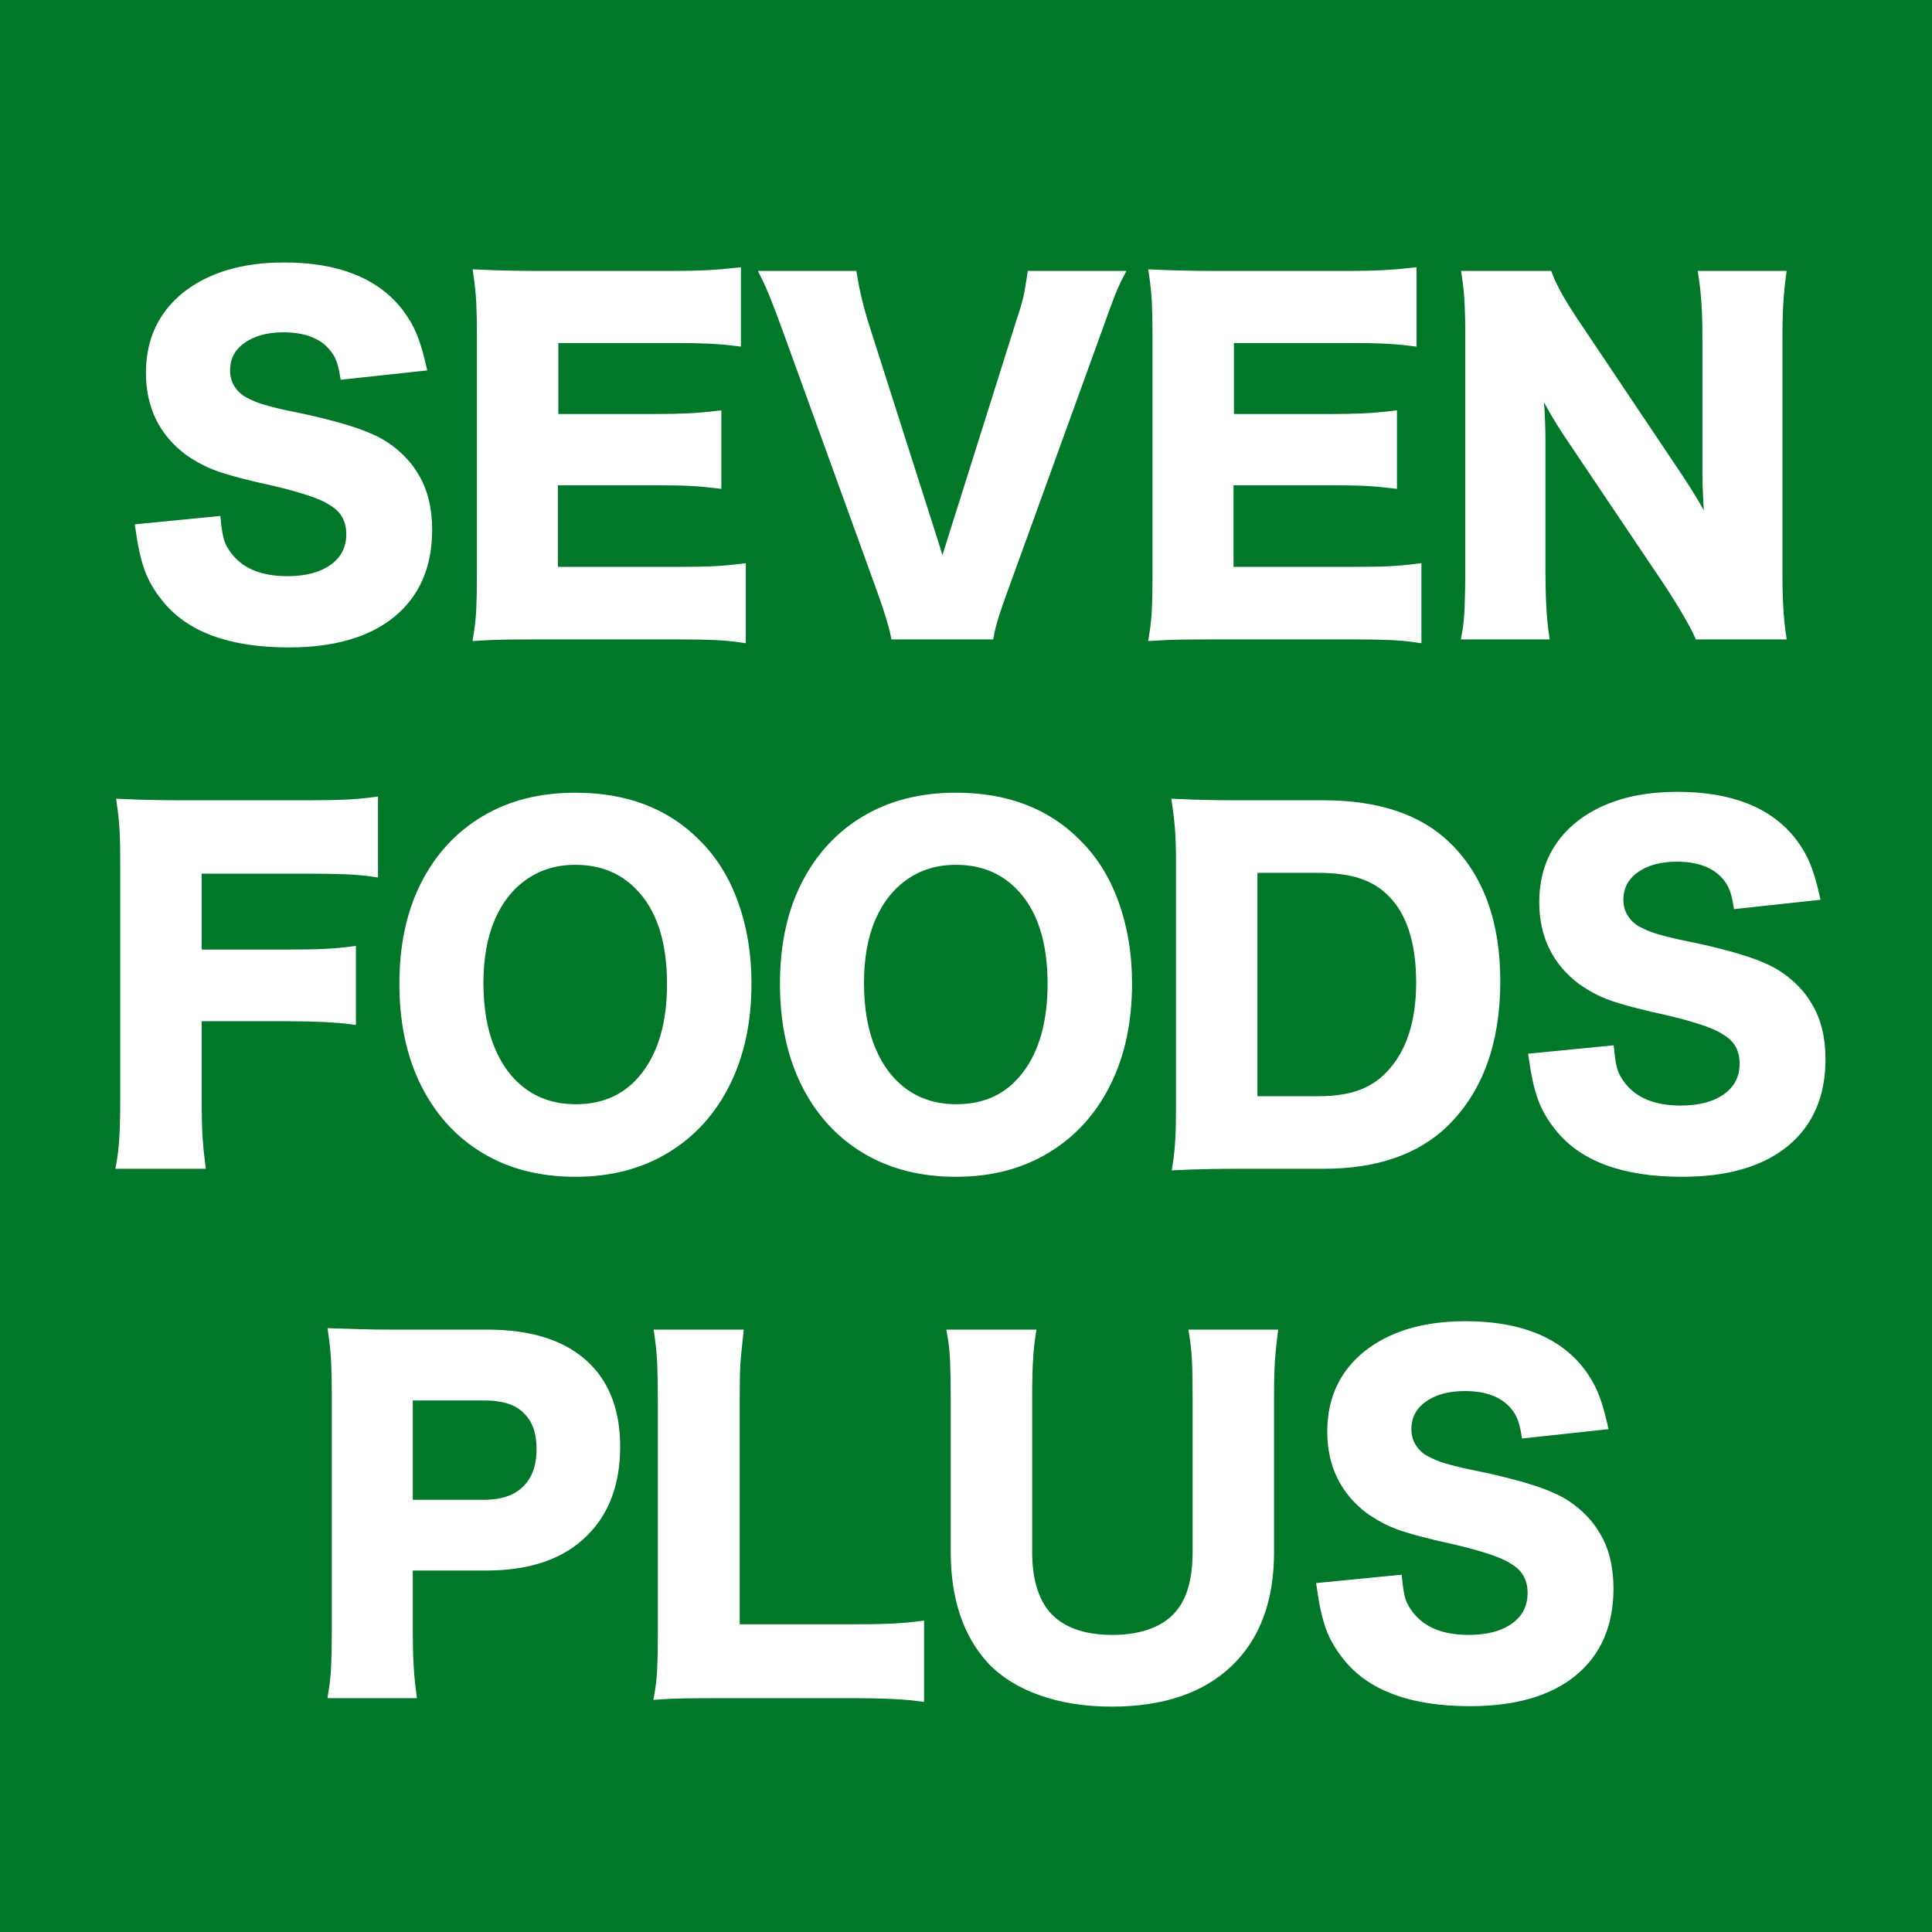
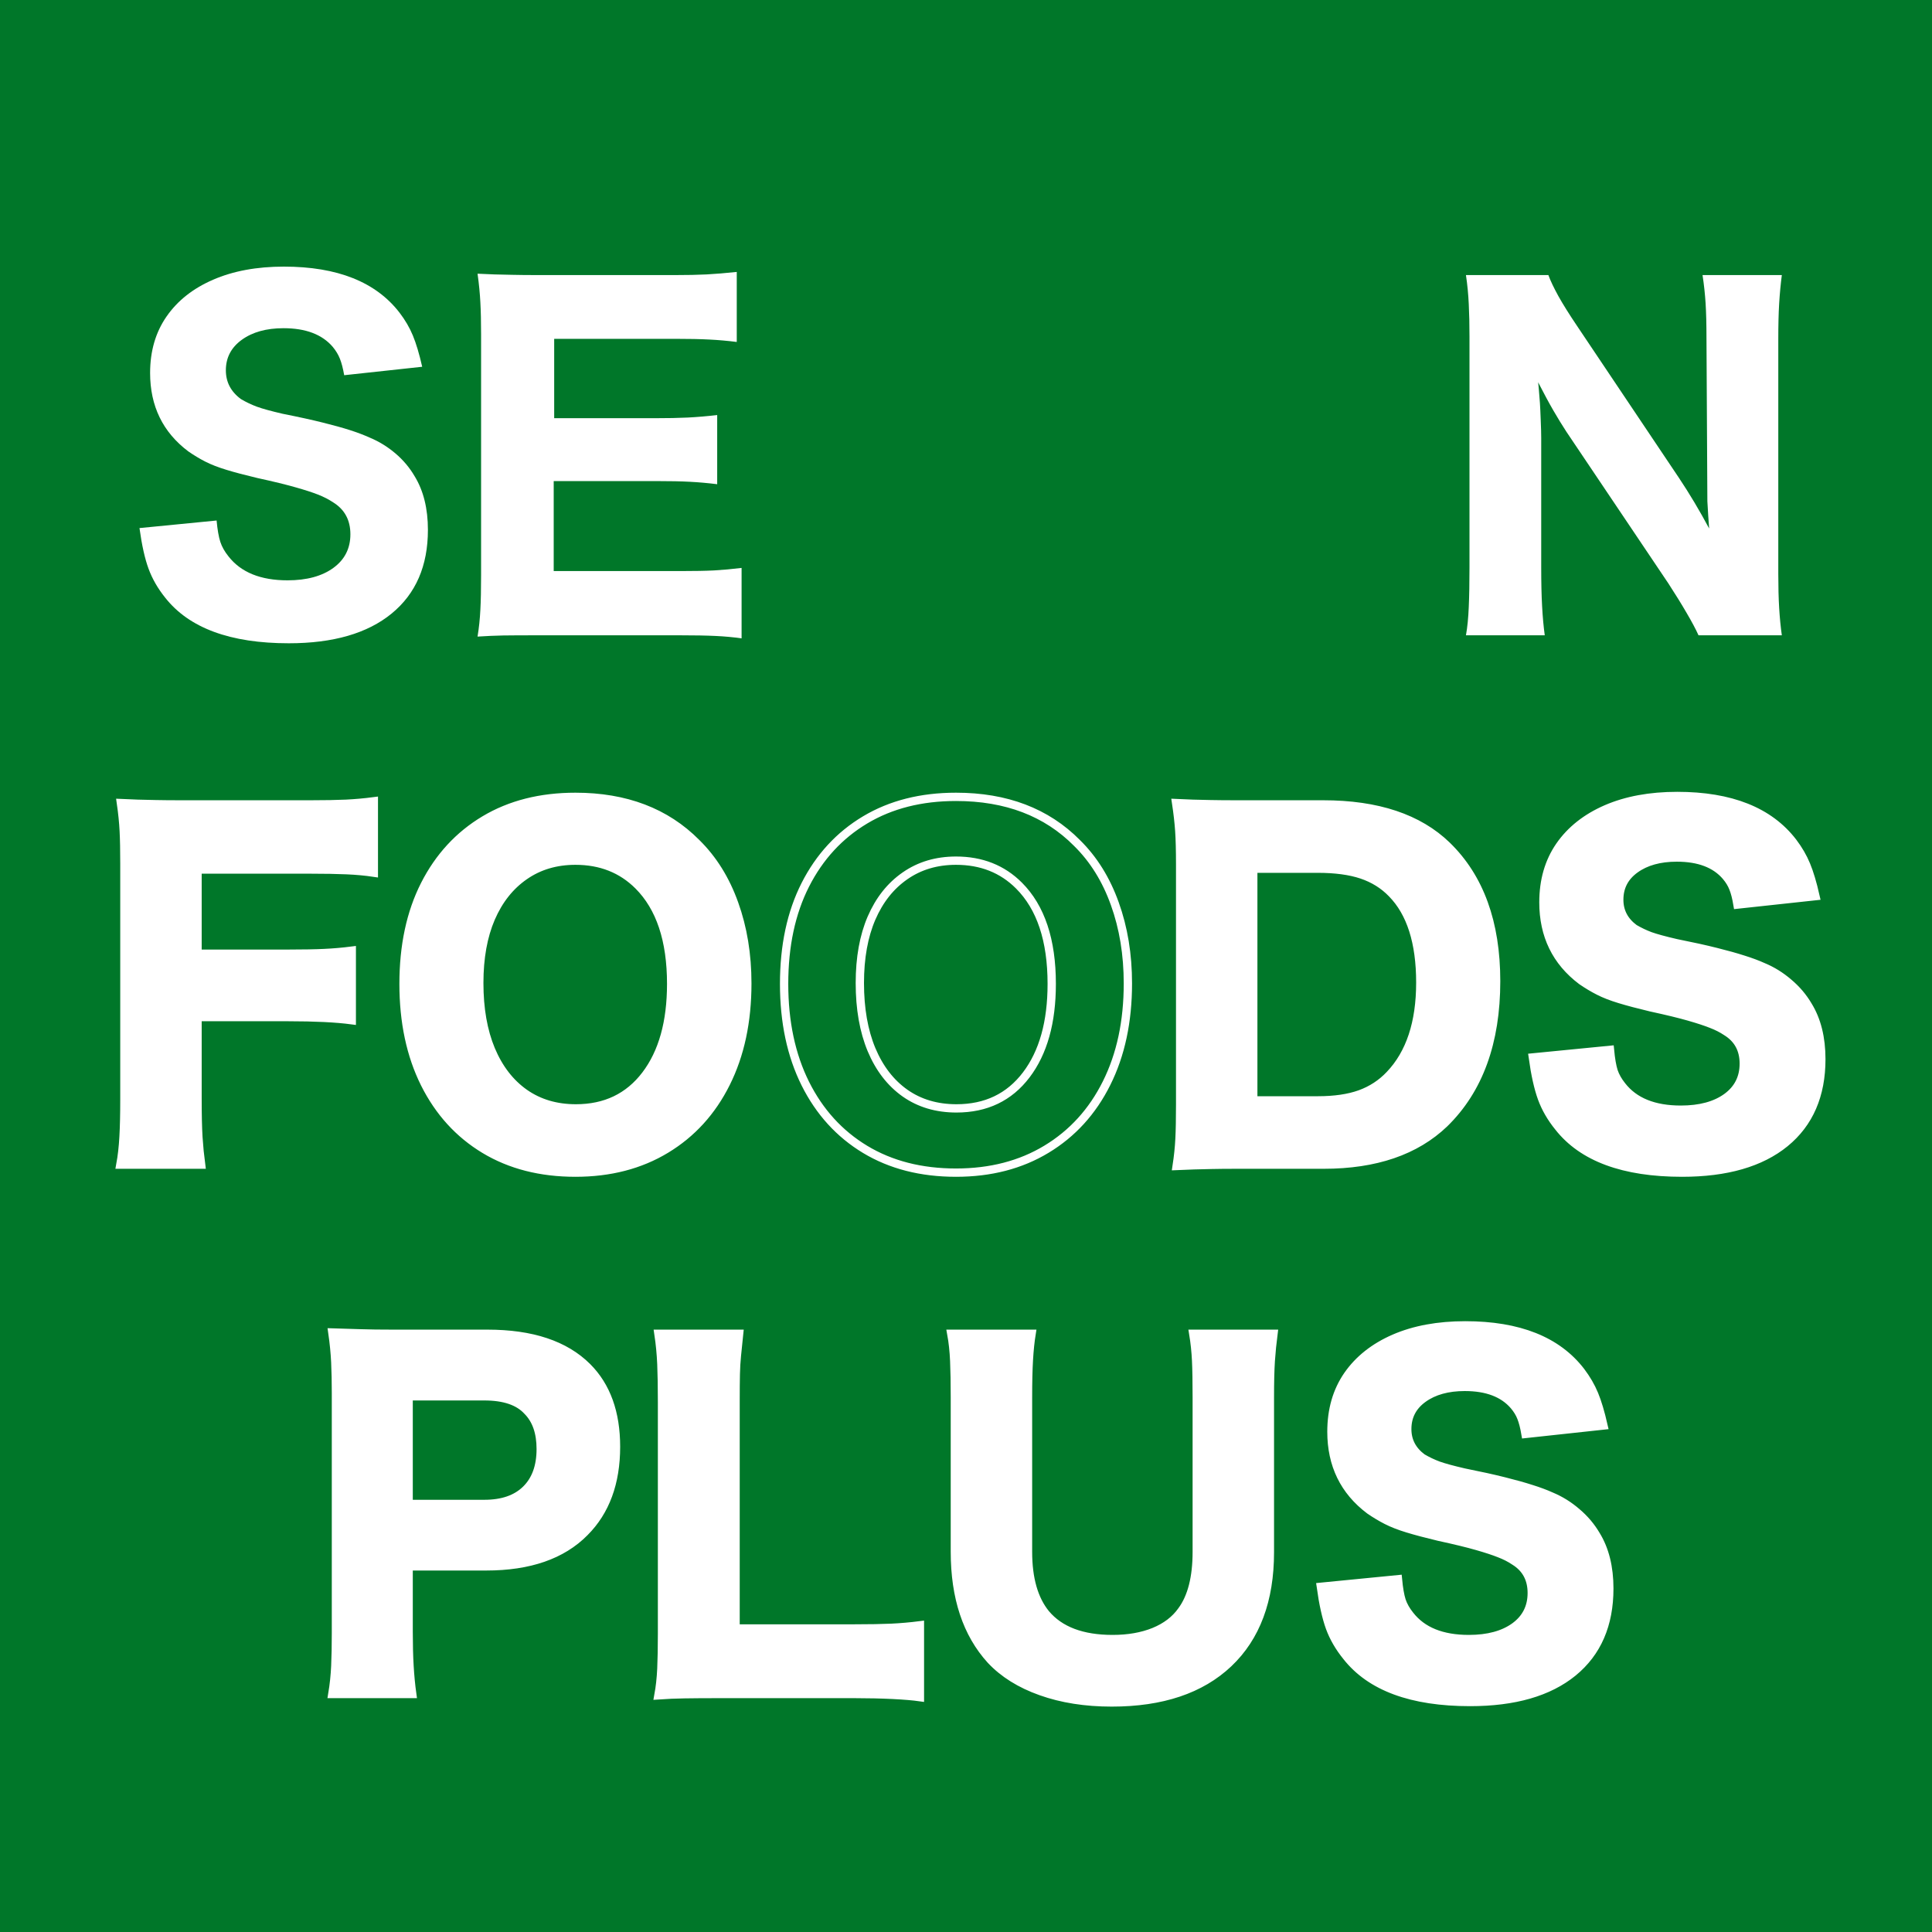
<svg xmlns="http://www.w3.org/2000/svg" width="500" zoomAndPan="magnify" viewBox="0 0 375 375" height="500" preserveAspectRatio="xMidYMid meet" version="1.0">
  <defs>
    <g />
  </defs>
  <rect x="-37.5" width="450" fill="#ffffff" y="-37.5" height="450" fill-opacity="1" />
  <rect x="-37.5" width="450" fill="#007729" y="-37.5" height="450" fill-opacity="1" />
-   <path stroke-linecap="butt" transform="matrix(0.75, 0, 0, 0.75, 17.604, 37.5)" fill="none" stroke-linejoin="miter" d="M 12.627 86.661 L 32.59 84.703 C 32.814 87.073 33.132 88.911 33.538 90.219 C 33.97 91.505 34.679 92.766 35.668 94 C 38.877 98.125 43.965 100.188 50.924 100.188 C 55.892 100.188 59.845 99.12 62.793 96.995 C 65.747 94.849 67.22 91.938 67.22 88.26 C 67.22 84.604 65.726 81.849 62.741 80 C 61.601 79.234 60.304 78.573 58.851 78.016 C 57.392 77.432 55.46 76.802 53.054 76.109 C 50.648 75.417 47.34 74.615 43.142 73.703 C 39.934 72.938 37.257 72.229 35.106 71.573 C 32.96 70.922 31.142 70.214 29.648 69.448 C 28.158 68.682 26.689 67.802 25.252 66.813 C 18.663 61.849 15.372 55.083 15.372 46.521 C 15.372 40.865 16.783 35.99 19.601 31.906 C 22.434 27.818 26.45 24.646 31.637 22.385 C 36.845 20.13 42.965 19 50.002 19 C 63.851 19 73.825 22.974 79.929 30.927 C 81.387 32.849 82.533 34.823 83.372 36.859 C 84.21 38.875 85.017 41.563 85.778 44.922 L 65.595 47.104 C 65.299 45.333 64.934 43.917 64.502 42.849 C 64.095 41.786 63.465 40.76 62.627 39.771 C 59.866 36.542 55.622 34.927 49.892 34.927 C 45.465 34.927 41.872 35.927 39.111 37.922 C 36.366 39.901 34.997 42.542 34.997 45.849 C 34.997 48.891 36.293 51.37 38.887 53.292 C 40.194 54.057 41.564 54.714 43.002 55.255 C 44.46 55.776 46.679 56.38 49.668 57.073 C 53.866 57.911 57.335 58.677 60.08 59.37 C 62.84 60.057 65.174 60.714 67.08 61.328 C 69.002 61.927 70.726 62.568 72.257 63.26 C 74.627 64.25 76.819 65.609 78.835 67.349 C 80.872 69.063 82.543 71.031 83.851 73.255 C 86.142 76.984 87.293 81.604 87.293 87.109 C 87.293 96.443 84.158 103.677 77.887 108.807 C 71.616 113.922 62.741 116.479 51.262 116.479 C 36.127 116.479 25.47 112.542 19.288 104.667 C 17.366 102.297 15.929 99.813 14.981 97.219 C 14.028 94.604 13.241 91.089 12.627 86.661 Z M 168.465 96.969 L 168.465 115.219 C 166.319 114.901 164.059 114.688 161.689 114.578 C 159.319 114.464 156.257 114.406 152.507 114.406 L 115.835 114.406 C 111.934 114.406 108.929 114.427 106.819 114.464 C 104.71 114.5 102.47 114.594 100.101 114.745 C 100.491 112.448 100.741 110.141 100.856 107.828 C 100.965 105.495 101.023 102.49 101.023 98.813 L 101.023 36.552 C 101.023 33.266 100.965 30.495 100.856 28.24 C 100.741 25.979 100.491 23.516 100.101 20.844 C 101.705 20.922 103.179 20.979 104.523 21.016 C 105.866 21.052 107.413 21.089 109.168 21.125 C 110.924 21.161 113.101 21.182 115.694 21.182 L 151.247 21.182 C 154.382 21.182 157.101 21.125 159.392 21.016 C 161.689 20.901 164.293 20.688 167.205 20.37 L 167.205 38.484 C 164.835 38.188 162.481 37.979 160.148 37.87 C 157.819 37.755 154.851 37.698 151.247 37.698 L 119.95 37.698 L 119.95 58.219 L 146.095 58.219 C 149.309 58.219 152.116 58.167 154.523 58.052 C 156.929 57.943 159.47 57.724 162.137 57.406 L 162.137 75.297 C 159.694 75 157.361 74.792 155.137 74.682 C 152.934 74.568 149.924 74.516 146.095 74.516 L 119.835 74.516 L 119.835 97.776 L 152.622 97.776 C 156.22 97.776 159.122 97.724 161.325 97.609 C 163.549 97.5 165.929 97.281 168.465 96.969 Z M 200.085 33.333 L 218.085 89.745 C 218.627 91.422 219.101 92.974 219.512 94.391 C 219.944 95.807 220.231 96.901 220.382 97.667 C 221.069 95.219 221.872 92.578 222.788 89.745 L 240.564 33.333 C 241.257 31.281 241.752 29.682 242.049 28.547 C 242.366 27.385 242.616 26.276 242.804 25.214 C 242.991 24.13 243.205 22.786 243.45 21.182 L 266.267 21.182 C 265.502 22.641 264.736 24.344 263.971 26.307 C 263.205 28.245 262.132 31.167 260.752 35.068 L 236.34 102.479 C 234.34 107.839 233.116 111.813 232.668 114.406 L 208.116 114.406 C 207.58 111.74 206.356 107.766 204.45 102.479 L 180.038 35.068 C 178.809 31.688 177.773 28.953 176.934 26.865 C 176.09 24.755 175.252 22.865 174.413 21.182 L 197.231 21.182 C 197.601 23.401 198.002 25.427 198.434 27.255 C 198.861 29.089 199.413 31.109 200.085 33.333 Z M 343.314 96.969 L 343.314 115.219 C 341.168 114.901 338.913 114.688 336.538 114.578 C 334.168 114.464 331.111 114.406 327.356 114.406 L 290.684 114.406 C 286.783 114.406 283.778 114.427 281.668 114.464 C 279.559 114.5 277.319 114.594 274.95 114.745 C 275.34 112.448 275.596 110.141 275.705 107.828 C 275.819 105.495 275.872 102.49 275.872 98.813 L 275.872 36.552 C 275.872 33.266 275.819 30.495 275.705 28.24 C 275.596 25.979 275.34 23.516 274.95 20.844 C 276.554 20.922 278.028 20.979 279.372 21.016 C 280.715 21.052 282.267 21.089 284.023 21.125 C 285.778 21.161 287.95 21.182 290.543 21.182 L 326.101 21.182 C 329.236 21.182 331.95 21.125 334.247 21.016 C 336.538 20.901 339.142 20.688 342.054 20.37 L 342.054 38.484 C 339.684 38.188 337.335 37.979 335.002 37.87 C 332.668 37.755 329.7 37.698 326.101 37.698 L 294.799 37.698 L 294.799 58.219 L 320.95 58.219 C 324.158 58.219 326.965 58.167 329.372 58.052 C 331.783 57.943 334.319 57.724 336.986 57.406 L 336.986 75.297 C 334.543 75 332.21 74.792 329.991 74.682 C 327.788 74.568 324.773 74.516 320.95 74.516 L 294.689 74.516 L 294.689 97.776 L 327.471 97.776 C 331.075 97.776 333.976 97.724 336.179 97.609 C 338.398 97.5 340.778 97.281 343.314 96.969 Z M 384.705 34.37 L 411.075 73.703 C 413.819 77.828 416.413 82.182 418.861 86.776 C 418.71 84.781 418.559 82.427 418.413 79.719 C 418.262 77.016 418.189 74.589 418.189 72.443 L 418.189 37.698 C 418.189 33.948 418.106 30.87 417.934 28.464 C 417.788 26.052 417.528 23.625 417.153 21.182 L 437.674 21.182 C 437.356 23.552 437.122 26 436.971 28.516 C 436.825 31.036 436.747 34.135 436.747 37.813 L 436.747 98.479 C 436.747 101.839 436.825 104.797 436.971 107.354 C 437.122 109.911 437.356 112.26 437.674 114.406 L 416.116 114.406 C 415.424 112.875 414.408 110.964 413.064 108.667 C 411.741 106.375 410.153 103.818 408.304 101 L 381.934 61.776 C 380.793 60.021 379.668 58.193 378.549 56.286 C 377.444 54.365 376.127 51.911 374.601 48.927 C 374.674 49.615 374.731 50.193 374.767 50.661 C 374.804 51.109 374.898 52.333 375.049 54.328 C 375.142 55.318 375.226 56.792 375.299 58.75 C 375.372 60.693 375.408 62.234 375.408 63.37 L 375.408 96.854 C 375.408 100.755 375.486 104.104 375.632 106.906 C 375.783 109.688 376.017 112.188 376.335 114.406 L 355.898 114.406 C 356.288 112.333 356.543 109.891 356.653 107.073 C 356.767 104.234 356.819 100.792 356.819 96.745 L 356.819 37.109 C 356.819 33.974 356.767 31.167 356.653 28.688 C 356.543 26.203 356.288 23.703 355.898 21.182 L 377.231 21.182 C 377.773 22.641 378.632 24.438 379.804 26.583 C 381.002 28.714 382.632 31.307 384.705 34.37 Z M 384.705 34.37 " stroke="#ffffff" stroke-width="2.15" stroke-opacity="1" stroke-miterlimit="4" />
  <path stroke-linecap="butt" transform="matrix(0.75, 0, 0, 0.75, 17.604, 37.5)" fill="none" stroke-linejoin="miter" d="M 27.648 213.224 L 27.648 234.219 C 27.648 238.417 27.72 241.776 27.872 244.297 C 28.038 246.818 28.273 249.188 28.569 251.406 L 7.684 251.406 C 8.08 249.26 8.351 246.87 8.497 244.24 C 8.648 241.609 8.72 238.344 8.72 234.443 L 8.72 173.552 C 8.72 170.12 8.668 167.292 8.554 165.068 C 8.444 162.849 8.2 160.443 7.825 157.844 C 9.34 157.922 10.783 157.979 12.163 158.016 C 13.549 158.052 15.116 158.089 16.872 158.125 C 18.622 158.161 20.809 158.182 23.418 158.182 L 56.788 158.182 C 60.601 158.182 63.689 158.125 66.059 158.016 C 68.429 157.901 70.835 157.688 73.278 157.37 L 73.278 175.849 C 71.153 175.531 68.819 175.318 66.283 175.203 C 63.762 175.094 60.637 175.036 56.903 175.036 L 27.648 175.036 L 27.648 196.818 L 51.163 196.818 C 54.991 196.818 58.09 196.76 60.46 196.646 C 62.83 196.536 65.2 196.333 67.569 196.031 L 67.569 214.031 C 63.502 213.495 58.033 213.224 51.163 213.224 Z M 125.45 156.224 C 138.439 156.224 148.872 160.198 156.752 168.151 C 161.043 172.365 164.309 177.609 166.549 183.88 C 168.804 190.135 169.934 197.01 169.934 204.516 C 169.934 214.37 168.096 222.974 164.418 230.328 C 160.762 237.661 155.585 243.354 148.882 247.406 C 142.2 251.453 134.392 253.479 125.45 253.479 C 116.434 253.479 108.595 251.474 101.934 247.458 C 95.288 243.448 90.127 237.776 86.455 230.438 C 82.793 223.083 80.965 214.479 80.965 204.625 C 80.965 194.755 82.793 186.208 86.455 178.984 C 90.127 171.76 95.288 166.161 101.934 162.188 C 108.595 158.208 116.434 156.224 125.45 156.224 Z M 125.564 236.849 C 133.215 236.849 139.231 233.969 143.622 228.198 C 148.023 222.411 150.226 214.557 150.226 204.625 C 150.226 193.318 147.398 184.833 141.741 179.177 C 137.45 174.885 132.017 172.74 125.45 172.74 C 120.413 172.74 116.017 174.047 112.262 176.661 C 108.512 179.255 105.622 182.901 103.585 187.604 C 101.569 192.292 100.564 197.891 100.564 204.401 C 100.564 211.047 101.569 216.797 103.585 221.646 C 105.622 226.5 108.512 230.25 112.262 232.901 C 116.017 235.536 120.45 236.849 125.564 236.849 Z M 223.939 156.224 C 236.929 156.224 247.361 160.198 255.241 168.151 C 259.533 172.365 262.799 177.609 265.038 183.88 C 267.293 190.135 268.424 197.01 268.424 204.516 C 268.424 214.37 266.585 222.974 262.908 230.328 C 259.252 237.661 254.075 243.354 247.372 247.406 C 240.689 251.453 232.882 253.479 223.939 253.479 C 214.924 253.479 207.085 251.474 200.424 247.458 C 193.778 243.448 188.616 237.776 184.944 230.438 C 181.283 223.083 179.455 214.479 179.455 204.625 C 179.455 194.755 181.283 186.208 184.944 178.984 C 188.616 171.76 193.778 166.161 200.424 162.188 C 207.085 158.208 214.924 156.224 223.939 156.224 Z M 224.054 236.849 C 231.705 236.849 237.726 233.969 242.111 228.198 C 246.512 222.411 248.715 214.557 248.715 204.625 C 248.715 193.318 245.887 184.833 240.231 179.177 C 235.939 174.885 230.512 172.74 223.939 172.74 C 218.903 172.74 214.507 174.047 210.752 176.661 C 207.002 179.255 204.111 182.901 202.075 187.604 C 200.059 192.292 199.054 197.891 199.054 204.401 C 199.054 211.047 200.059 216.797 202.075 221.646 C 204.111 226.5 207.002 230.25 210.752 232.901 C 214.507 235.536 218.939 236.849 224.054 236.849 Z M 281.95 235.927 L 281.95 173.661 C 281.95 170.063 281.872 167.177 281.726 165.016 C 281.575 162.828 281.304 160.443 280.913 157.844 C 282.444 157.922 283.882 157.979 285.226 158.016 C 286.569 158.052 288.116 158.089 289.872 158.125 C 291.627 158.161 293.882 158.182 296.648 158.182 L 318.986 158.182 C 332.986 158.182 343.653 161.74 350.986 168.849 C 359.476 177.099 363.726 188.792 363.726 203.927 C 363.726 219.755 359.252 232.026 350.314 240.74 C 342.887 247.854 332.481 251.406 319.101 251.406 L 296.648 251.406 C 294.033 251.406 291.866 251.427 290.153 251.464 C 288.434 251.5 286.887 251.536 285.502 251.578 C 284.142 251.615 282.658 251.667 281.054 251.745 C 281.424 249.297 281.668 246.974 281.778 244.771 C 281.892 242.552 281.95 239.604 281.95 235.927 Z M 300.872 234.776 L 317.616 234.776 C 321.908 234.776 325.538 234.245 328.507 233.182 C 331.491 232.099 334.059 230.422 336.205 228.146 C 341.465 222.635 344.101 214.688 344.101 204.292 C 344.101 193.896 341.653 186.208 336.762 181.224 C 334.616 179 332.012 177.38 328.955 176.349 C 325.908 175.323 322.096 174.813 317.502 174.813 L 300.872 174.813 Z M 373.221 223.661 L 393.184 221.703 C 393.408 224.073 393.726 225.911 394.132 227.219 C 394.564 228.505 395.273 229.766 396.262 231 C 399.471 235.125 404.559 237.188 411.517 237.188 C 416.486 237.188 420.439 236.12 423.387 233.995 C 426.34 231.849 427.814 228.938 427.814 225.26 C 427.814 221.604 426.319 218.849 423.335 217 C 422.194 216.234 420.898 215.573 419.444 215.016 C 417.986 214.432 416.054 213.802 413.648 213.109 C 411.241 212.417 407.934 211.615 403.736 210.703 C 400.528 209.938 397.846 209.229 395.7 208.573 C 393.554 207.922 391.736 207.214 390.241 206.448 C 388.752 205.682 387.283 204.802 385.846 203.813 C 379.257 198.849 375.965 192.083 375.965 183.521 C 375.965 177.865 377.372 172.99 380.194 168.906 C 383.028 164.818 387.043 161.646 392.231 159.385 C 397.439 157.13 403.559 156 410.596 156 C 424.444 156 434.418 159.974 440.523 167.927 C 441.981 169.849 443.127 171.823 443.965 173.859 C 444.804 175.875 445.611 178.563 446.372 181.922 L 426.189 184.104 C 425.892 182.333 425.528 180.917 425.096 179.849 C 424.684 178.786 424.059 177.76 423.221 176.771 C 420.46 173.542 416.215 171.927 410.481 171.927 C 406.059 171.927 402.465 172.927 399.705 174.922 C 396.96 176.901 395.59 179.542 395.59 182.849 C 395.59 185.891 396.887 188.37 399.481 190.292 C 400.788 191.057 402.158 191.714 403.596 192.255 C 405.054 192.776 407.273 193.38 410.257 194.073 C 414.46 194.911 417.929 195.677 420.674 196.37 C 423.434 197.057 425.767 197.714 427.674 198.328 C 429.596 198.927 431.319 199.568 432.851 200.26 C 435.221 201.25 437.413 202.609 439.429 204.349 C 441.465 206.063 443.137 208.031 444.444 210.255 C 446.736 213.984 447.887 218.604 447.887 224.109 C 447.887 233.443 444.752 240.677 438.481 245.807 C 432.21 250.922 423.335 253.479 411.856 253.479 C 396.721 253.479 386.064 249.542 379.882 241.667 C 377.96 239.297 376.523 236.813 375.575 234.219 C 374.622 231.604 373.835 228.089 373.221 223.661 Z M 373.221 223.661 " stroke="#ffffff" stroke-width="2.15" stroke-opacity="1" stroke-miterlimit="4" />
  <path stroke-linecap="butt" transform="matrix(0.75, 0, 0, 0.75, 17.604, 37.5)" fill="none" stroke-linejoin="miter" d="M 83.205 388.406 L 62.543 388.406 C 62.939 386.036 63.189 383.63 63.304 381.182 C 63.413 378.74 63.47 375.875 63.47 372.589 L 63.47 310.552 C 63.47 307.641 63.413 304.979 63.304 302.573 C 63.189 300.167 62.939 297.589 62.543 294.844 C 65.158 294.922 67.585 294.995 69.825 295.068 C 72.085 295.146 74.903 295.182 78.278 295.182 L 102.689 295.182 C 114.153 295.182 122.757 298.047 128.502 303.776 C 133.47 308.74 135.95 315.62 135.95 324.411 C 135.95 333.74 133.236 341.125 127.804 346.552 C 121.997 352.432 113.517 355.375 102.356 355.375 L 82.283 355.375 L 82.283 372.365 C 82.283 375.651 82.356 378.573 82.507 381.13 C 82.658 383.688 82.887 386.109 83.205 388.406 Z M 82.283 339.219 L 101.882 339.219 C 106.543 339.219 110.137 337.979 112.658 335.495 C 115.194 333.016 116.465 329.516 116.465 325 C 116.465 320.724 115.319 317.438 113.023 315.141 C 110.726 312.625 107.012 311.365 101.882 311.365 L 82.283 311.365 Z M 197.632 388.406 L 162.528 388.406 C 159.017 388.406 156.08 388.427 153.71 388.464 C 151.335 388.5 149.08 388.594 146.934 388.745 C 147.325 386.615 147.575 384.328 147.689 381.885 C 147.799 379.422 147.856 376.396 147.856 372.813 L 147.856 312.849 C 147.856 308.87 147.799 305.589 147.689 302.995 C 147.575 300.38 147.325 297.776 146.934 295.182 L 167.819 295.182 C 167.595 297.479 167.398 299.37 167.231 300.865 C 167.08 302.359 166.986 303.943 166.95 305.625 C 166.913 307.302 166.892 309.635 166.892 312.625 L 166.892 371.443 L 197.632 371.443 C 201.606 371.443 204.799 371.385 207.205 371.276 C 209.616 371.161 212.08 370.948 214.601 370.63 L 214.601 389.219 C 212.918 388.979 210.564 388.781 207.543 388.63 C 204.517 388.484 201.215 388.406 197.632 388.406 Z M 285.351 295.182 L 306.096 295.182 C 305.799 297.479 305.564 299.828 305.398 302.24 C 305.247 304.646 305.174 307.76 305.174 311.589 L 305.174 351.703 C 305.174 364.099 301.601 373.682 294.45 380.458 C 287.304 387.214 277.231 390.594 264.241 390.594 C 257.429 390.594 251.33 389.63 245.934 387.708 C 240.559 385.802 236.231 383.099 232.944 379.589 C 226.747 372.776 223.648 363.443 223.648 351.594 L 223.648 311.698 C 223.648 307.875 223.596 304.703 223.481 302.182 C 223.372 299.661 223.116 297.328 222.726 295.182 L 243.497 295.182 C 243.179 297.161 242.95 299.417 242.799 301.958 C 242.648 304.479 242.575 307.724 242.575 311.698 L 242.575 351.594 C 242.575 358.557 244.106 363.911 247.168 367.661 C 250.825 372.01 256.59 374.188 264.465 374.188 C 268.517 374.188 272.09 373.563 275.189 372.313 C 278.288 371.042 280.679 369.219 282.356 366.849 C 284.95 363.344 286.247 358.255 286.247 351.594 L 286.247 311.698 C 286.247 307.651 286.194 304.458 286.08 302.125 C 285.971 299.792 285.726 297.479 285.351 295.182 Z M 318.356 360.661 L 338.314 358.703 C 338.538 361.073 338.856 362.911 339.267 364.219 C 339.694 365.505 340.408 366.766 341.398 368 C 344.606 372.125 349.689 374.188 356.653 374.188 C 361.616 374.188 365.575 373.12 368.523 370.995 C 371.471 368.849 372.944 365.938 372.944 362.26 C 372.944 358.604 371.455 355.849 368.465 354 C 367.33 353.234 366.033 352.573 364.575 352.016 C 363.122 351.432 361.189 350.802 358.778 350.109 C 356.372 349.417 353.069 348.615 348.872 347.703 C 345.658 346.938 342.981 346.229 340.835 345.573 C 338.689 344.922 336.872 344.214 335.377 343.448 C 333.882 342.682 332.418 341.802 330.981 340.813 C 324.392 335.849 321.101 329.083 321.101 320.521 C 321.101 314.865 322.507 309.99 325.325 305.906 C 328.163 301.818 332.174 298.646 337.361 296.385 C 342.569 294.13 348.694 293 355.731 293 C 369.58 293 379.554 296.974 385.658 304.927 C 387.111 306.849 388.262 308.823 389.101 310.859 C 389.939 312.875 390.741 315.563 391.507 318.922 L 371.325 321.104 C 371.023 319.333 370.658 317.917 370.231 316.849 C 369.819 315.786 369.194 314.76 368.356 313.771 C 365.59 310.542 361.346 308.927 355.616 308.927 C 351.194 308.927 347.601 309.927 344.84 311.922 C 342.096 313.901 340.726 316.542 340.726 319.844 C 340.726 322.891 342.023 325.37 344.616 327.292 C 345.918 328.057 347.293 328.714 348.731 329.255 C 350.184 329.776 352.408 330.38 355.392 331.073 C 359.59 331.911 363.064 332.677 365.809 333.37 C 368.569 334.057 370.903 334.714 372.804 335.328 C 374.731 335.927 376.455 336.568 377.986 337.26 C 380.356 338.25 382.549 339.609 384.564 341.349 C 386.601 343.063 388.267 345.031 389.575 347.255 C 391.872 350.984 393.017 355.604 393.017 361.109 C 393.017 370.443 389.882 377.677 383.611 382.807 C 377.34 387.922 368.465 390.479 356.986 390.479 C 341.851 390.479 331.194 386.542 325.017 378.667 C 323.096 376.297 321.658 373.813 320.705 371.219 C 319.757 368.604 318.971 365.089 318.356 360.661 Z M 318.356 360.661 " stroke="#ffffff" stroke-width="2.15" stroke-opacity="1" stroke-miterlimit="4" />
  <g fill="#ffffff" fill-opacity="1">
    <g transform="translate(23.464, 121.5)">
      <g>
        <path d="M 3.609 -19 L 18.578 -20.469 C 18.742 -18.688 18.984 -17.305 19.297 -16.328 C 19.617 -15.359 20.148 -14.414 20.891 -13.5 C 23.305 -10.406 27.125 -8.859 32.344 -8.859 C 36.062 -8.859 39.023 -9.66 41.234 -11.266 C 43.441 -12.867 44.547 -15.047 44.547 -17.797 C 44.547 -20.555 43.426 -22.625 41.188 -24 C 40.332 -24.57 39.359 -25.07 38.266 -25.5 C 37.18 -25.926 35.734 -26.395 33.922 -26.906 C 32.117 -27.426 29.641 -28.031 26.484 -28.719 C 24.078 -29.289 22.07 -29.82 20.469 -30.312 C 18.863 -30.801 17.5 -31.332 16.375 -31.906 C 15.258 -32.477 14.16 -33.141 13.078 -33.891 C 8.141 -37.609 5.672 -42.68 5.672 -49.109 C 5.672 -53.348 6.734 -57 8.859 -60.062 C 10.984 -63.133 13.992 -65.516 17.891 -67.203 C 21.785 -68.898 26.367 -69.75 31.641 -69.75 C 42.023 -69.75 49.508 -66.766 54.094 -60.797 C 55.188 -59.367 56.047 -57.895 56.672 -56.375 C 57.305 -54.852 57.91 -52.832 58.484 -50.312 L 43.344 -48.672 C 43.113 -49.992 42.836 -51.055 42.516 -51.859 C 42.203 -52.66 41.734 -53.438 41.109 -54.188 C 39.047 -56.594 35.863 -57.797 31.562 -57.797 C 28.238 -57.797 25.539 -57.047 23.469 -55.547 C 21.406 -54.055 20.375 -52.082 20.375 -49.625 C 20.375 -47.332 21.352 -45.469 23.312 -44.031 C 24.281 -43.457 25.305 -42.969 26.391 -42.562 C 27.484 -42.164 29.148 -41.707 31.391 -41.188 C 34.547 -40.562 37.156 -39.988 39.219 -39.469 C 41.281 -38.957 43.023 -38.473 44.453 -38.016 C 45.891 -37.555 47.18 -37.066 48.328 -36.547 C 50.109 -35.805 51.758 -34.789 53.281 -33.5 C 54.801 -32.207 56.047 -30.727 57.016 -29.062 C 58.734 -26.258 59.594 -22.789 59.594 -18.656 C 59.594 -11.664 57.242 -6.25 52.547 -2.406 C 47.848 1.438 41.195 3.359 32.594 3.359 C 21.238 3.359 13.238 0.406 8.594 -5.5 C 7.164 -7.281 6.094 -9.145 5.375 -11.094 C 4.656 -13.039 4.066 -15.676 3.609 -19 Z M 3.609 -19 " />
      </g>
    </g>
  </g>
  <g fill="#ffffff" fill-opacity="1">
    <g transform="translate(86.926, 121.5)">
      <g>
        <path d="M 57.016 -11.266 L 57.016 2.406 C 55.41 2.176 53.719 2.02 51.938 1.938 C 50.164 1.852 47.875 1.812 45.062 1.812 L 17.547 1.812 C 14.617 1.812 12.363 1.82 10.781 1.844 C 9.207 1.875 7.535 1.945 5.766 2.062 C 6.047 0.344 6.227 -1.391 6.312 -3.141 C 6.406 -4.891 6.453 -7.141 6.453 -9.891 L 6.453 -56.594 C 6.453 -59.051 6.406 -61.125 6.312 -62.812 C 6.227 -64.508 6.047 -66.363 5.766 -68.375 C 6.961 -68.312 8.062 -68.266 9.062 -68.234 C 10.07 -68.211 11.234 -68.188 12.547 -68.156 C 13.867 -68.125 15.504 -68.109 17.453 -68.109 L 44.125 -68.109 C 46.469 -68.109 48.5 -68.148 50.219 -68.234 C 51.938 -68.328 53.891 -68.488 56.078 -68.719 L 56.078 -55.125 C 54.297 -55.352 52.531 -55.508 50.781 -55.594 C 49.031 -55.688 46.812 -55.734 44.125 -55.734 L 20.641 -55.734 L 20.641 -40.328 L 40.25 -40.328 C 42.656 -40.328 44.758 -40.367 46.562 -40.453 C 48.375 -40.547 50.281 -40.707 52.281 -40.938 L 52.281 -27.516 C 50.445 -27.742 48.695 -27.898 47.031 -27.984 C 45.375 -28.078 43.113 -28.125 40.25 -28.125 L 20.547 -28.125 L 20.547 -10.656 L 45.156 -10.656 C 47.844 -10.656 50.02 -10.695 51.688 -10.781 C 53.352 -10.875 55.129 -11.035 57.016 -11.266 Z M 57.016 -11.266 " />
      </g>
    </g>
  </g>
  <g fill="#ffffff" fill-opacity="1">
    <g transform="translate(147.636, 121.5)">
      <g>
-         <path d="M 20.031 -59 L 33.547 -16.688 C 33.941 -15.426 34.297 -14.266 34.609 -13.203 C 34.93 -12.141 35.148 -11.32 35.266 -10.75 C 35.773 -12.582 36.375 -14.562 37.062 -16.688 L 50.391 -59 C 50.91 -60.539 51.285 -61.738 51.516 -62.594 C 51.742 -63.457 51.926 -64.289 52.062 -65.094 C 52.207 -65.906 52.367 -66.91 52.547 -68.109 L 69.656 -68.109 C 69.082 -67.023 68.508 -65.75 67.938 -64.281 C 67.363 -62.82 66.562 -60.629 65.531 -57.703 L 47.219 -7.141 C 45.727 -3.129 44.812 -0.145 44.469 1.812 L 26.062 1.812 C 25.656 -0.195 24.738 -3.18 23.312 -7.141 L 4.984 -57.703 C 4.066 -60.223 3.289 -62.27 2.656 -63.844 C 2.031 -65.426 1.406 -66.848 0.781 -68.109 L 17.891 -68.109 C 18.172 -66.453 18.469 -64.93 18.781 -63.547 C 19.102 -62.172 19.52 -60.656 20.031 -59 Z M 20.031 -59 " />
-       </g>
+         </g>
    </g>
  </g>
  <g fill="#ffffff" fill-opacity="1">
    <g transform="translate(218.064, 121.5)">
      <g>
-         <path d="M 57.016 -11.266 L 57.016 2.406 C 55.41 2.176 53.719 2.02 51.938 1.938 C 50.164 1.852 47.875 1.812 45.062 1.812 L 17.547 1.812 C 14.617 1.812 12.363 1.82 10.781 1.844 C 9.207 1.875 7.535 1.945 5.766 2.062 C 6.047 0.344 6.227 -1.391 6.312 -3.141 C 6.406 -4.891 6.453 -7.141 6.453 -9.891 L 6.453 -56.594 C 6.453 -59.051 6.406 -61.125 6.312 -62.812 C 6.227 -64.508 6.047 -66.363 5.766 -68.375 C 6.961 -68.312 8.062 -68.266 9.062 -68.234 C 10.07 -68.211 11.234 -68.188 12.547 -68.156 C 13.867 -68.125 15.504 -68.109 17.453 -68.109 L 44.125 -68.109 C 46.469 -68.109 48.5 -68.148 50.219 -68.234 C 51.938 -68.328 53.891 -68.488 56.078 -68.719 L 56.078 -55.125 C 54.297 -55.352 52.531 -55.508 50.781 -55.594 C 49.031 -55.688 46.812 -55.734 44.125 -55.734 L 20.641 -55.734 L 20.641 -40.328 L 40.25 -40.328 C 42.656 -40.328 44.758 -40.367 46.562 -40.453 C 48.375 -40.547 50.281 -40.707 52.281 -40.938 L 52.281 -27.516 C 50.445 -27.742 48.695 -27.898 47.031 -27.984 C 45.375 -28.078 43.113 -28.125 40.25 -28.125 L 20.547 -28.125 L 20.547 -10.656 L 45.156 -10.656 C 47.844 -10.656 50.02 -10.695 51.688 -10.781 C 53.352 -10.875 55.129 -11.035 57.016 -11.266 Z M 57.016 -11.266 " />
-       </g>
+         </g>
    </g>
  </g>
  <g fill="#ffffff" fill-opacity="1">
    <g transform="translate(278.774, 121.5)">
      <g>
-         <path d="M 27.344 -58.219 L 47.125 -28.719 C 49.188 -25.625 51.133 -22.359 52.969 -18.922 C 52.852 -20.41 52.738 -22.172 52.625 -24.203 C 52.508 -26.242 52.453 -28.066 52.453 -29.672 L 52.453 -55.734 C 52.453 -58.535 52.395 -60.836 52.281 -62.641 C 52.164 -64.453 51.969 -66.273 51.688 -68.109 L 67.078 -68.109 C 66.848 -66.336 66.676 -64.504 66.562 -62.609 C 66.445 -60.711 66.391 -58.391 66.391 -55.641 L 66.391 -10.141 C 66.391 -7.617 66.445 -5.398 66.562 -3.484 C 66.676 -1.566 66.848 0.195 67.078 1.812 L 50.906 1.812 C 50.395 0.664 49.633 -0.766 48.625 -2.484 C 47.625 -4.211 46.438 -6.133 45.062 -8.25 L 25.281 -37.672 C 24.426 -38.984 23.582 -40.359 22.75 -41.797 C 21.914 -43.234 20.926 -45.066 19.781 -47.297 C 19.832 -46.785 19.875 -46.359 19.906 -46.016 C 19.938 -45.672 20.008 -44.754 20.125 -43.266 C 20.176 -42.516 20.227 -41.406 20.281 -39.938 C 20.344 -38.477 20.375 -37.32 20.375 -36.469 L 20.375 -11.359 C 20.375 -8.43 20.43 -5.922 20.547 -3.828 C 20.66 -1.734 20.832 0.145 21.062 1.812 L 5.766 1.812 C 6.047 0.258 6.227 -1.57 6.312 -3.688 C 6.406 -5.812 6.453 -8.395 6.453 -11.438 L 6.453 -56.156 C 6.453 -58.508 6.406 -60.617 6.312 -62.484 C 6.227 -64.348 6.047 -66.223 5.766 -68.109 L 21.766 -68.109 C 22.16 -67.023 22.801 -65.676 23.688 -64.062 C 24.582 -62.457 25.801 -60.508 27.344 -58.219 Z M 27.344 -58.219 " />
+         <path d="M 27.344 -58.219 L 47.125 -28.719 C 49.188 -25.625 51.133 -22.359 52.969 -18.922 C 52.852 -20.41 52.738 -22.172 52.625 -24.203 L 52.453 -55.734 C 52.453 -58.535 52.395 -60.836 52.281 -62.641 C 52.164 -64.453 51.969 -66.273 51.688 -68.109 L 67.078 -68.109 C 66.848 -66.336 66.676 -64.504 66.562 -62.609 C 66.445 -60.711 66.391 -58.391 66.391 -55.641 L 66.391 -10.141 C 66.391 -7.617 66.445 -5.398 66.562 -3.484 C 66.676 -1.566 66.848 0.195 67.078 1.812 L 50.906 1.812 C 50.395 0.664 49.633 -0.766 48.625 -2.484 C 47.625 -4.211 46.438 -6.133 45.062 -8.25 L 25.281 -37.672 C 24.426 -38.984 23.582 -40.359 22.75 -41.797 C 21.914 -43.234 20.926 -45.066 19.781 -47.297 C 19.832 -46.785 19.875 -46.359 19.906 -46.016 C 19.938 -45.672 20.008 -44.754 20.125 -43.266 C 20.176 -42.516 20.227 -41.406 20.281 -39.938 C 20.344 -38.477 20.375 -37.32 20.375 -36.469 L 20.375 -11.359 C 20.375 -8.43 20.43 -5.922 20.547 -3.828 C 20.66 -1.734 20.832 0.145 21.062 1.812 L 5.766 1.812 C 6.047 0.258 6.227 -1.57 6.312 -3.688 C 6.406 -5.812 6.453 -8.395 6.453 -11.438 L 6.453 -56.156 C 6.453 -58.508 6.406 -60.617 6.312 -62.484 C 6.227 -64.348 6.047 -66.223 5.766 -68.109 L 21.766 -68.109 C 22.16 -67.023 22.801 -65.676 23.688 -64.062 C 24.582 -62.457 25.801 -60.508 27.344 -58.219 Z M 27.344 -58.219 " />
      </g>
    </g>
  </g>
  <g fill="#ffffff" fill-opacity="1">
    <g transform="translate(17.616, 224.25)">
      <g>
        <path d="M 20.719 -26.828 L 20.719 -11.094 C 20.719 -7.938 20.773 -5.41 20.891 -3.516 C 21.004 -1.629 21.176 0.145 21.406 1.812 L 5.766 1.812 C 6.047 0.195 6.242 -1.594 6.359 -3.562 C 6.473 -5.539 6.531 -7.992 6.531 -10.922 L 6.531 -56.594 C 6.531 -59.164 6.488 -61.285 6.406 -62.953 C 6.32 -64.617 6.133 -66.426 5.844 -68.375 C 6.988 -68.312 8.078 -68.266 9.109 -68.234 C 10.141 -68.211 11.316 -68.188 12.641 -68.156 C 13.961 -68.125 15.598 -68.109 17.547 -68.109 L 42.562 -68.109 C 45.438 -68.109 47.758 -68.148 49.531 -68.234 C 51.312 -68.328 53.117 -68.488 54.953 -68.719 L 54.953 -54.875 C 53.348 -55.102 51.598 -55.258 49.703 -55.344 C 47.816 -55.426 45.469 -55.469 42.656 -55.469 L 20.719 -55.469 L 20.719 -39.125 L 38.359 -39.125 C 41.223 -39.125 43.539 -39.164 45.312 -39.25 C 47.094 -39.344 48.875 -39.504 50.656 -39.734 L 50.656 -26.234 C 47.613 -26.629 43.516 -26.828 38.359 -26.828 Z M 20.719 -26.828 " />
      </g>
    </g>
  </g>
  <g fill="#ffffff" fill-opacity="1">
    <g transform="translate(74.801, 224.25)">
      <g>
        <path d="M 36.891 -69.578 C 46.641 -69.578 54.469 -66.594 60.375 -60.625 C 63.582 -57.477 66.031 -53.551 67.719 -48.844 C 69.414 -44.145 70.266 -38.988 70.266 -33.375 C 70.266 -25.977 68.883 -19.523 66.125 -14.016 C 63.375 -8.516 59.488 -4.242 54.469 -1.203 C 49.457 1.836 43.598 3.359 36.891 3.359 C 30.129 3.359 24.254 1.852 19.266 -1.156 C 14.273 -4.164 10.406 -8.422 7.656 -13.922 C 4.906 -19.43 3.531 -25.883 3.531 -33.281 C 3.531 -40.676 4.906 -47.082 7.656 -52.5 C 10.406 -57.914 14.273 -62.113 19.266 -65.094 C 24.254 -68.082 30.129 -69.578 36.891 -69.578 Z M 36.984 -9.109 C 42.711 -9.109 47.223 -11.273 50.516 -15.609 C 53.816 -19.941 55.469 -25.832 55.469 -33.281 C 55.469 -41.77 53.348 -48.133 49.109 -52.375 C 45.898 -55.582 41.828 -57.188 36.891 -57.188 C 33.109 -57.188 29.812 -56.211 27 -54.266 C 24.195 -52.316 22.035 -49.578 20.516 -46.047 C 18.992 -42.523 18.234 -38.328 18.234 -33.453 C 18.234 -28.461 18.992 -24.145 20.516 -20.5 C 22.035 -16.863 24.195 -14.055 27 -12.078 C 29.812 -10.098 33.141 -9.109 36.984 -9.109 Z M 36.984 -9.109 " />
      </g>
    </g>
  </g>
  <g fill="#ffffff" fill-opacity="1">
    <g transform="translate(148.668, 224.25)">
      <g>
-         <path d="M 36.891 -69.578 C 46.641 -69.578 54.469 -66.594 60.375 -60.625 C 63.582 -57.477 66.031 -53.551 67.719 -48.844 C 69.414 -44.145 70.266 -38.988 70.266 -33.375 C 70.266 -25.977 68.883 -19.523 66.125 -14.016 C 63.375 -8.516 59.488 -4.242 54.469 -1.203 C 49.457 1.836 43.598 3.359 36.891 3.359 C 30.129 3.359 24.254 1.852 19.266 -1.156 C 14.273 -4.164 10.406 -8.422 7.656 -13.922 C 4.906 -19.43 3.531 -25.883 3.531 -33.281 C 3.531 -40.676 4.906 -47.082 7.656 -52.5 C 10.406 -57.914 14.273 -62.113 19.266 -65.094 C 24.254 -68.082 30.129 -69.578 36.891 -69.578 Z M 36.984 -9.109 C 42.711 -9.109 47.223 -11.273 50.516 -15.609 C 53.816 -19.941 55.469 -25.832 55.469 -33.281 C 55.469 -41.77 53.348 -48.133 49.109 -52.375 C 45.898 -55.582 41.828 -57.188 36.891 -57.188 C 33.109 -57.188 29.812 -56.211 27 -54.266 C 24.195 -52.316 22.035 -49.578 20.516 -46.047 C 18.992 -42.523 18.234 -38.328 18.234 -33.453 C 18.234 -28.461 18.992 -24.145 20.516 -20.5 C 22.035 -16.863 24.195 -14.055 27 -12.078 C 29.812 -10.098 33.141 -9.109 36.984 -9.109 Z M 36.984 -9.109 " />
-       </g>
+         </g>
    </g>
  </g>
  <g fill="#ffffff" fill-opacity="1">
    <g transform="translate(222.535, 224.25)">
      <g>
        <path d="M 6.531 -9.797 L 6.531 -56.5 C 6.531 -59.195 6.473 -61.363 6.359 -63 C 6.242 -64.633 6.047 -66.426 5.766 -68.375 C 6.91 -68.312 7.984 -68.266 8.984 -68.234 C 9.984 -68.211 11.145 -68.188 12.469 -68.156 C 13.789 -68.125 15.484 -68.109 17.547 -68.109 L 34.312 -68.109 C 44.801 -68.109 52.801 -65.441 58.312 -60.109 C 64.676 -53.922 67.859 -45.148 67.859 -33.797 C 67.859 -21.93 64.504 -12.727 57.797 -6.188 C 52.234 -0.852 44.438 1.812 34.406 1.812 L 17.547 1.812 C 15.598 1.812 13.977 1.82 12.688 1.844 C 11.395 1.875 10.234 1.906 9.203 1.938 C 8.172 1.969 7.051 2.008 5.844 2.062 C 6.133 0.227 6.32 -1.516 6.406 -3.172 C 6.488 -4.836 6.531 -7.047 6.531 -9.797 Z M 20.719 -10.656 L 33.281 -10.656 C 36.488 -10.656 39.211 -11.055 41.453 -11.859 C 43.691 -12.672 45.613 -13.938 47.219 -15.656 C 51.164 -19.781 53.141 -25.742 53.141 -33.547 C 53.141 -41.336 51.305 -47.098 47.641 -50.828 C 46.035 -52.484 44.086 -53.695 41.797 -54.469 C 39.504 -55.25 36.641 -55.641 33.203 -55.641 L 20.719 -55.641 Z M 20.719 -10.656 " />
      </g>
    </g>
  </g>
  <g fill="#ffffff" fill-opacity="1">
    <g transform="translate(293.909, 224.25)">
      <g>
        <path d="M 3.609 -19 L 18.578 -20.469 C 18.742 -18.688 18.984 -17.305 19.297 -16.328 C 19.617 -15.359 20.148 -14.414 20.891 -13.5 C 23.305 -10.406 27.125 -8.859 32.344 -8.859 C 36.062 -8.859 39.023 -9.66 41.234 -11.266 C 43.441 -12.867 44.547 -15.047 44.547 -17.797 C 44.547 -20.555 43.426 -22.625 41.188 -24 C 40.332 -24.57 39.359 -25.07 38.266 -25.5 C 37.18 -25.926 35.734 -26.395 33.922 -26.906 C 32.117 -27.426 29.641 -28.031 26.484 -28.719 C 24.078 -29.289 22.07 -29.82 20.469 -30.312 C 18.863 -30.801 17.5 -31.332 16.375 -31.906 C 15.258 -32.477 14.16 -33.141 13.078 -33.891 C 8.141 -37.609 5.672 -42.68 5.672 -49.109 C 5.672 -53.348 6.734 -57 8.859 -60.062 C 10.984 -63.133 13.992 -65.516 17.891 -67.203 C 21.785 -68.898 26.367 -69.75 31.641 -69.75 C 42.023 -69.75 49.508 -66.766 54.094 -60.797 C 55.188 -59.367 56.047 -57.895 56.672 -56.375 C 57.305 -54.852 57.91 -52.832 58.484 -50.312 L 43.344 -48.672 C 43.113 -49.992 42.836 -51.055 42.516 -51.859 C 42.203 -52.66 41.734 -53.438 41.109 -54.188 C 39.047 -56.594 35.863 -57.797 31.562 -57.797 C 28.238 -57.797 25.539 -57.047 23.469 -55.547 C 21.406 -54.055 20.375 -52.082 20.375 -49.625 C 20.375 -47.332 21.352 -45.469 23.312 -44.031 C 24.281 -43.457 25.305 -42.969 26.391 -42.562 C 27.484 -42.164 29.148 -41.707 31.391 -41.188 C 34.547 -40.562 37.156 -39.988 39.219 -39.469 C 41.281 -38.957 43.023 -38.473 44.453 -38.016 C 45.891 -37.555 47.18 -37.066 48.328 -36.547 C 50.109 -35.805 51.758 -34.789 53.281 -33.5 C 54.801 -32.207 56.047 -30.727 57.016 -29.062 C 58.734 -26.258 59.594 -22.789 59.594 -18.656 C 59.594 -11.664 57.242 -6.25 52.547 -2.406 C 47.848 1.438 41.195 3.359 32.594 3.359 C 21.238 3.359 13.238 0.406 8.594 -5.5 C 7.164 -7.281 6.094 -9.145 5.375 -11.094 C 4.656 -13.039 4.066 -15.676 3.609 -19 Z M 3.609 -19 " />
      </g>
    </g>
  </g>
  <g fill="#ffffff" fill-opacity="1">
    <g transform="translate(58.76, 327)">
      <g>
        <path d="M 21.234 1.812 L 5.766 1.812 C 6.047 0.031 6.227 -1.773 6.312 -3.609 C 6.406 -5.441 6.453 -7.594 6.453 -10.062 L 6.453 -56.594 C 6.453 -58.77 6.406 -60.758 6.312 -62.562 C 6.227 -64.375 6.047 -66.312 5.766 -68.375 C 7.711 -68.312 9.531 -68.25 11.219 -68.188 C 12.914 -68.133 15.023 -68.109 17.547 -68.109 L 35.859 -68.109 C 44.461 -68.109 50.914 -65.957 55.219 -61.656 C 58.938 -57.938 60.797 -52.781 60.797 -46.188 C 60.797 -39.188 58.766 -33.648 54.703 -29.578 C 50.336 -25.172 43.973 -22.969 35.609 -22.969 L 20.547 -22.969 L 20.547 -10.234 C 20.547 -7.766 20.602 -5.57 20.719 -3.656 C 20.832 -1.738 21.004 0.082 21.234 1.812 Z M 20.547 -35.094 L 35.266 -35.094 C 38.754 -35.094 41.445 -36.02 43.344 -37.875 C 45.238 -39.738 46.188 -42.363 46.188 -45.75 C 46.188 -48.957 45.328 -51.422 43.609 -53.141 C 41.879 -55.035 39.098 -55.984 35.266 -55.984 L 20.547 -55.984 Z M 20.547 -35.094 " />
      </g>
    </g>
  </g>
  <g fill="#ffffff" fill-opacity="1">
    <g transform="translate(122.051, 327)">
      <g>
        <path d="M 43.781 1.812 L 17.453 1.812 C 14.816 1.812 12.609 1.82 10.828 1.844 C 9.055 1.875 7.367 1.945 5.766 2.062 C 6.047 0.457 6.227 -1.258 6.312 -3.094 C 6.406 -4.926 6.453 -7.191 6.453 -9.891 L 6.453 -54.875 C 6.453 -57.852 6.406 -60.316 6.312 -62.266 C 6.227 -64.211 6.047 -66.16 5.766 -68.109 L 21.406 -68.109 C 21.238 -66.391 21.098 -64.969 20.984 -63.844 C 20.867 -62.727 20.797 -61.539 20.766 -60.281 C 20.734 -59.02 20.719 -57.273 20.719 -55.047 L 20.719 -10.922 L 43.781 -10.922 C 46.758 -10.922 49.148 -10.961 50.953 -11.047 C 52.754 -11.141 54.602 -11.301 56.5 -11.531 L 56.5 2.406 C 55.238 2.238 53.473 2.098 51.203 1.984 C 48.941 1.867 46.469 1.812 43.781 1.812 Z M 43.781 1.812 " />
      </g>
    </g>
  </g>
  <g fill="#ffffff" fill-opacity="1">
    <g transform="translate(179.063, 327)">
      <g>
        <path d="M 52.547 -68.109 L 68.109 -68.109 C 67.879 -66.391 67.707 -64.625 67.594 -62.812 C 67.477 -61.008 67.422 -58.676 67.422 -55.812 L 67.422 -25.719 C 67.422 -16.426 64.738 -9.242 59.375 -4.172 C 54.02 0.898 46.469 3.438 36.719 3.438 C 31.613 3.438 27.039 2.719 23 1.281 C 18.957 -0.145 15.707 -2.176 13.25 -4.812 C 8.602 -9.914 6.281 -16.91 6.281 -25.797 L 6.281 -55.734 C 6.281 -58.598 6.234 -60.973 6.141 -62.859 C 6.055 -64.754 5.875 -66.504 5.594 -68.109 L 21.156 -68.109 C 20.926 -66.617 20.754 -64.926 20.641 -63.031 C 20.523 -61.145 20.469 -58.711 20.469 -55.734 L 20.469 -25.797 C 20.469 -20.578 21.613 -16.566 23.906 -13.766 C 26.656 -10.492 30.984 -8.859 36.891 -8.859 C 39.93 -8.859 42.613 -9.332 44.938 -10.281 C 47.258 -11.227 49.051 -12.586 50.312 -14.359 C 52.258 -16.992 53.234 -20.805 53.234 -25.797 L 53.234 -55.734 C 53.234 -58.766 53.188 -61.156 53.094 -62.906 C 53.008 -64.656 52.828 -66.391 52.547 -68.109 Z M 52.547 -68.109 " />
      </g>
    </g>
  </g>
  <g fill="#ffffff" fill-opacity="1">
    <g transform="translate(252.759, 327)">
      <g>
        <path d="M 3.609 -19 L 18.578 -20.469 C 18.742 -18.688 18.984 -17.305 19.297 -16.328 C 19.617 -15.359 20.148 -14.414 20.891 -13.5 C 23.305 -10.406 27.125 -8.859 32.344 -8.859 C 36.062 -8.859 39.023 -9.66 41.234 -11.266 C 43.441 -12.867 44.547 -15.047 44.547 -17.797 C 44.547 -20.555 43.426 -22.625 41.188 -24 C 40.332 -24.57 39.359 -25.07 38.266 -25.5 C 37.18 -25.926 35.734 -26.395 33.922 -26.906 C 32.117 -27.426 29.641 -28.031 26.484 -28.719 C 24.078 -29.289 22.07 -29.82 20.469 -30.312 C 18.863 -30.801 17.5 -31.332 16.375 -31.906 C 15.258 -32.477 14.16 -33.141 13.078 -33.891 C 8.141 -37.609 5.672 -42.68 5.672 -49.109 C 5.672 -53.348 6.734 -57 8.859 -60.062 C 10.984 -63.133 13.992 -65.516 17.891 -67.203 C 21.785 -68.898 26.367 -69.75 31.641 -69.75 C 42.023 -69.75 49.508 -66.766 54.094 -60.797 C 55.188 -59.367 56.047 -57.895 56.672 -56.375 C 57.305 -54.852 57.91 -52.832 58.484 -50.312 L 43.344 -48.672 C 43.113 -49.992 42.836 -51.055 42.516 -51.859 C 42.203 -52.66 41.734 -53.438 41.109 -54.188 C 39.047 -56.594 35.863 -57.797 31.562 -57.797 C 28.238 -57.797 25.539 -57.047 23.469 -55.547 C 21.406 -54.055 20.375 -52.082 20.375 -49.625 C 20.375 -47.332 21.352 -45.469 23.312 -44.031 C 24.281 -43.457 25.305 -42.969 26.391 -42.562 C 27.484 -42.164 29.148 -41.707 31.391 -41.188 C 34.547 -40.562 37.156 -39.988 39.219 -39.469 C 41.281 -38.957 43.023 -38.473 44.453 -38.016 C 45.891 -37.555 47.18 -37.066 48.328 -36.547 C 50.109 -35.805 51.758 -34.789 53.281 -33.5 C 54.801 -32.207 56.047 -30.727 57.016 -29.062 C 58.734 -26.258 59.594 -22.789 59.594 -18.656 C 59.594 -11.664 57.242 -6.25 52.547 -2.406 C 47.848 1.438 41.195 3.359 32.594 3.359 C 21.238 3.359 13.238 0.406 8.594 -5.5 C 7.164 -7.281 6.094 -9.145 5.375 -11.094 C 4.656 -13.039 4.066 -15.676 3.609 -19 Z M 3.609 -19 " />
      </g>
    </g>
  </g>
</svg>